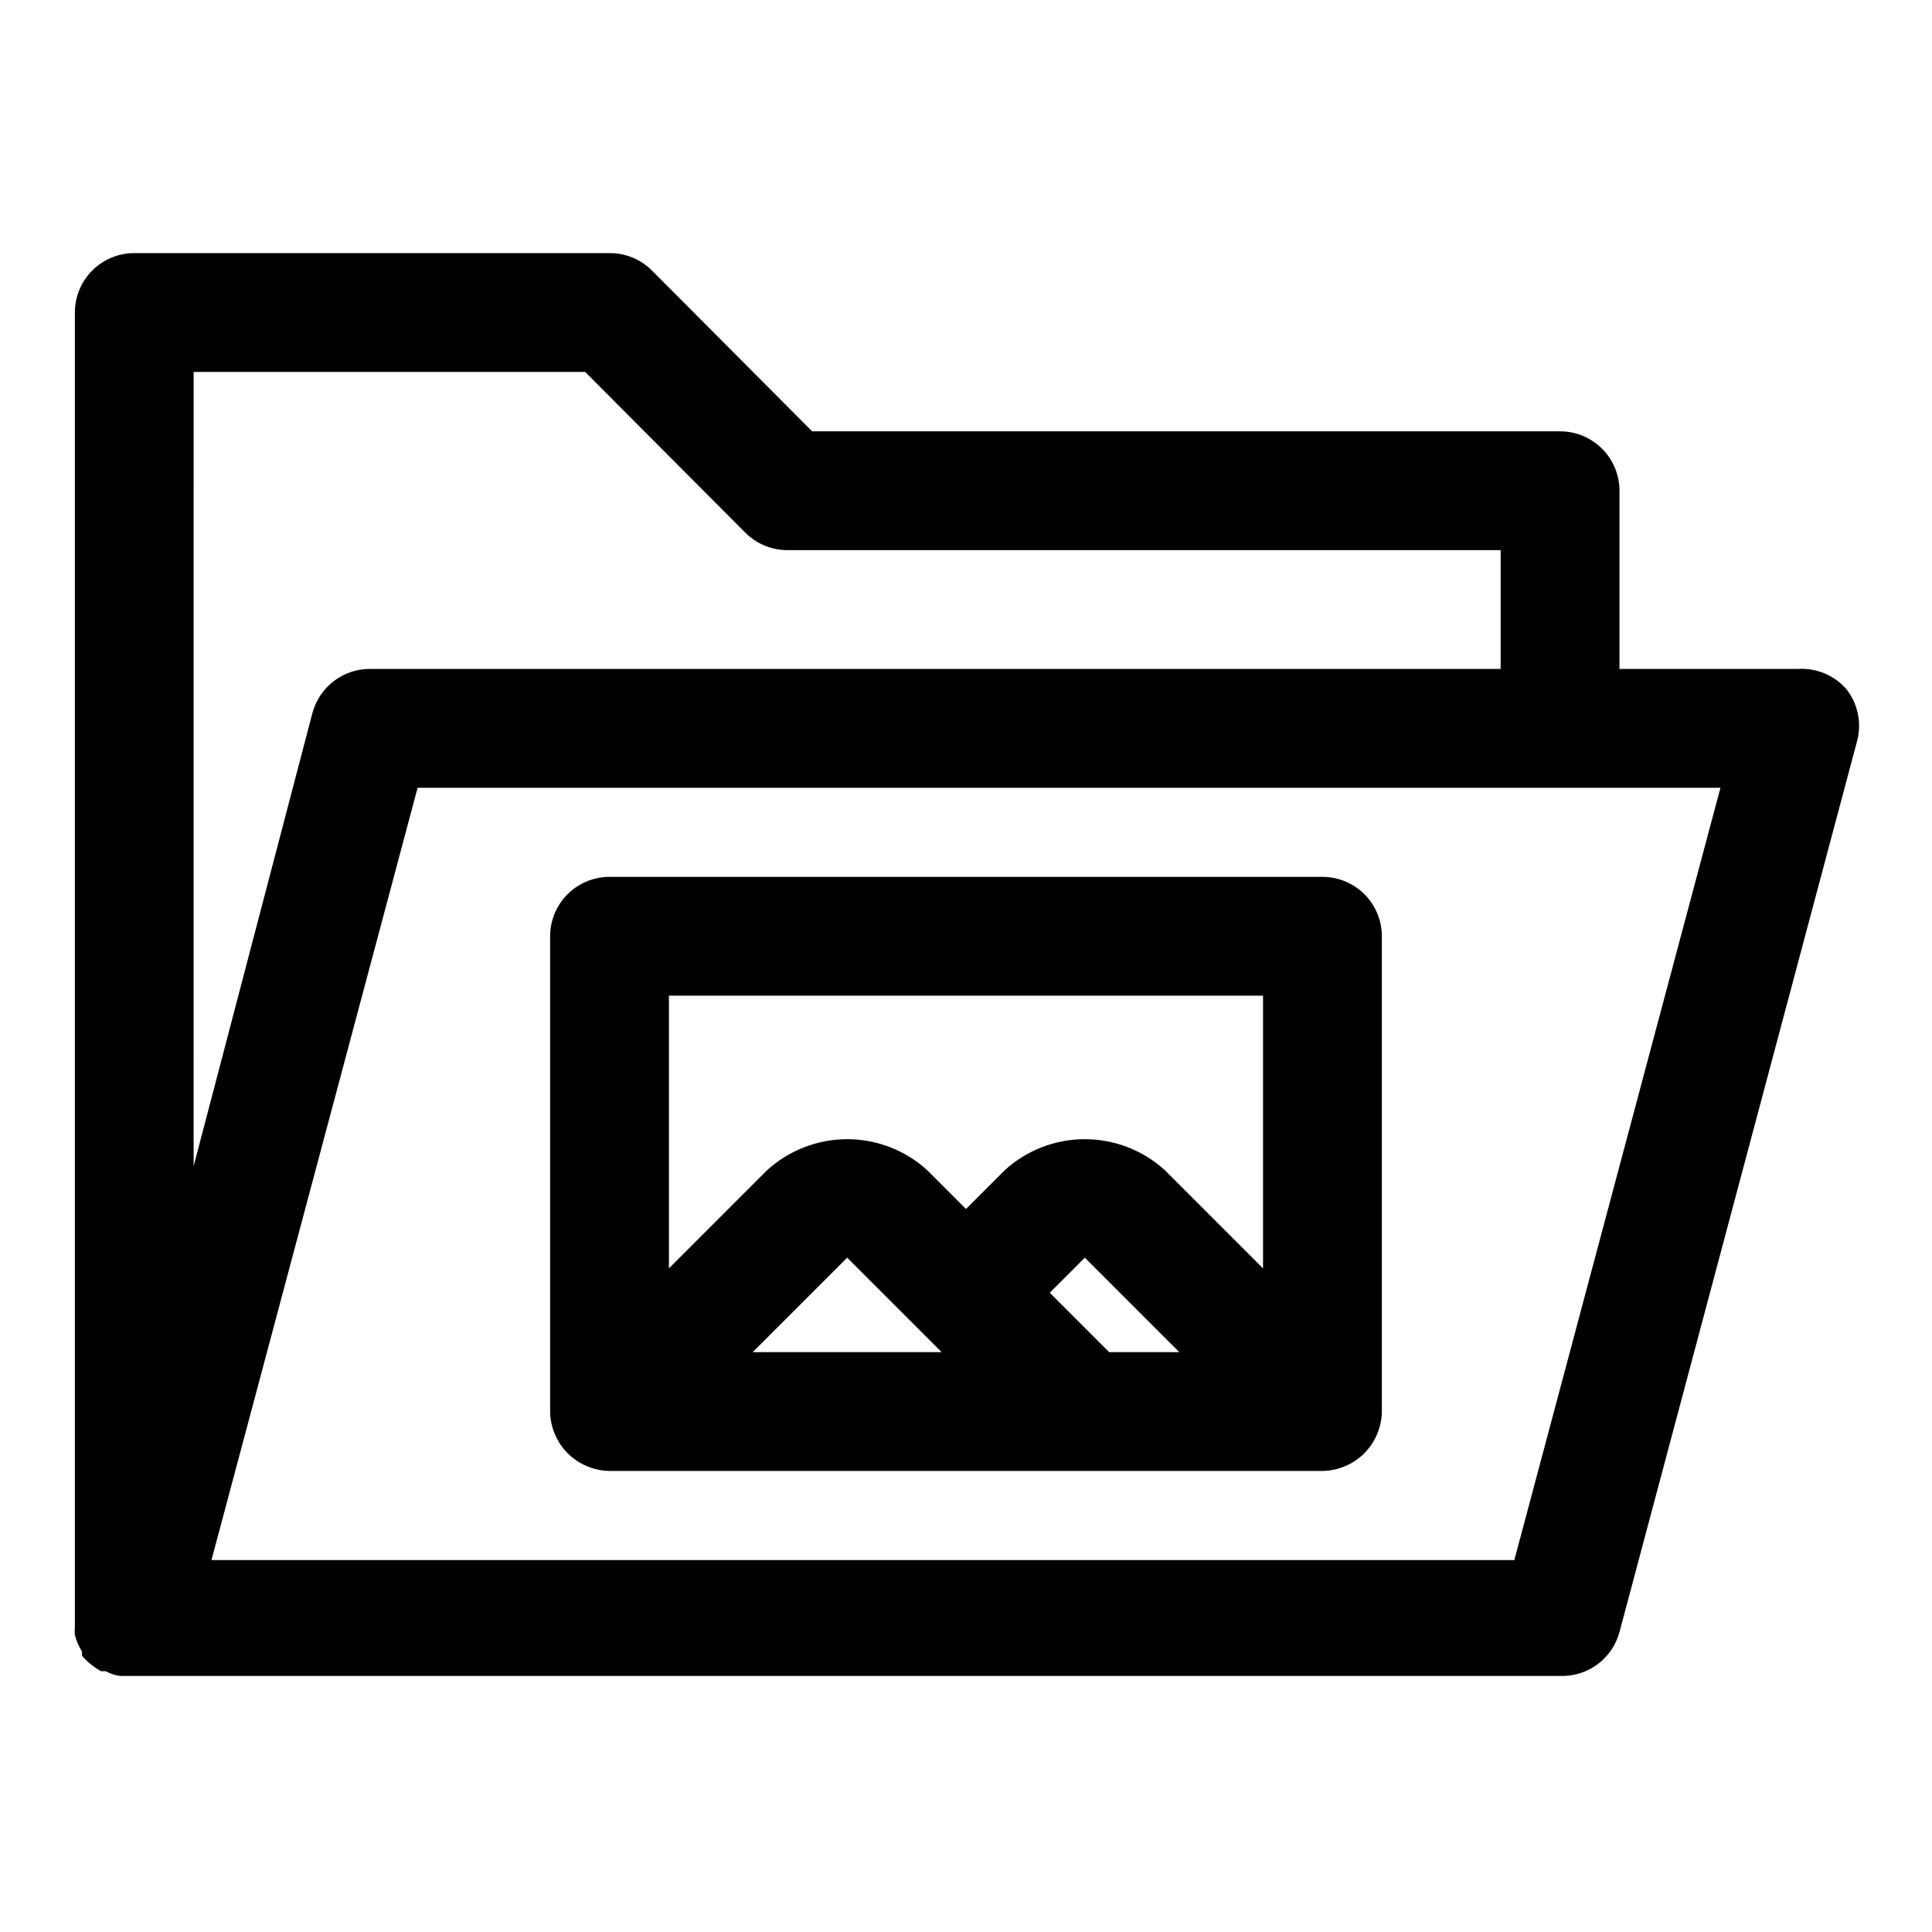
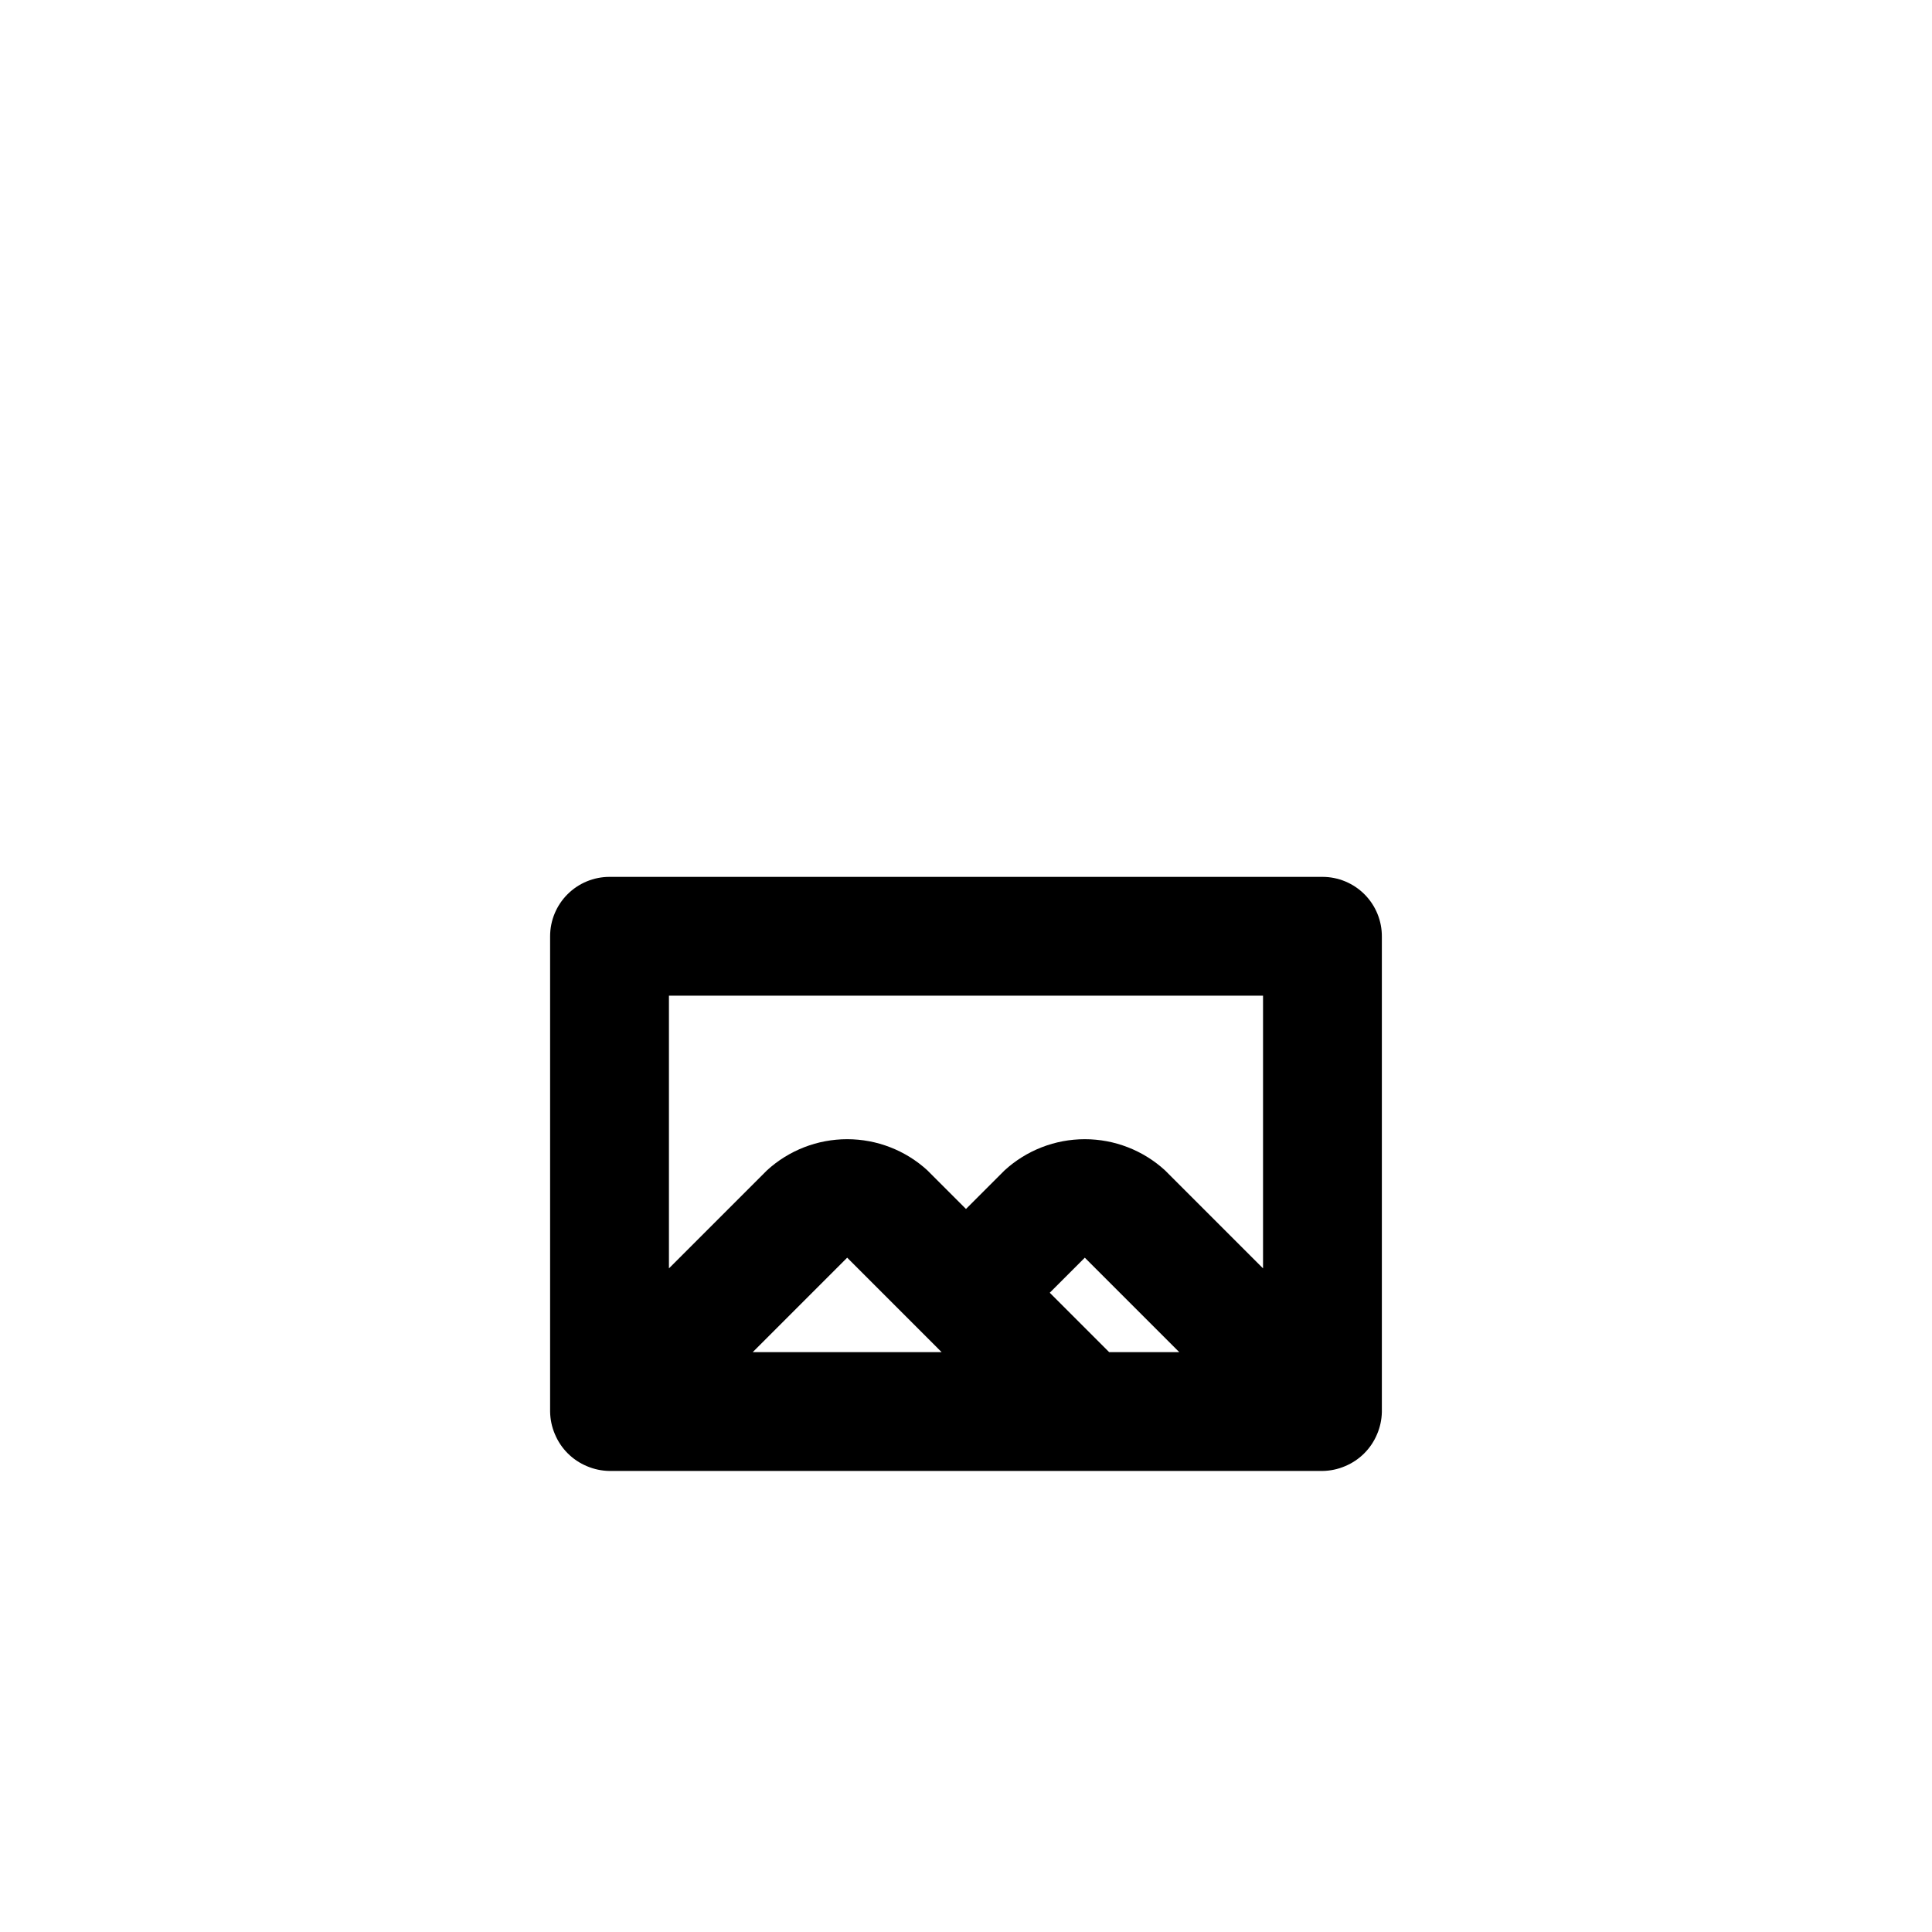
<svg xmlns="http://www.w3.org/2000/svg" fill="#000000" width="800px" height="800px" version="1.1" viewBox="144 144 512 512">
  <g>
-     <path d="m620.41 321.28h-47.23v-47.23c0-4.176-1.66-8.18-4.613-11.133-2.953-2.953-6.957-4.613-11.133-4.613h-198.21l-42.508-42.668-0.004 0.004c-2.969-2.949-6.992-4.59-11.176-4.566h-125.95c-4.176 0-8.18 1.66-11.133 4.609-2.953 2.953-4.613 6.957-4.613 11.133v346.37 1.891c-0.07 0.73-0.07 1.469 0 2.203 0.402 1.555 1.039 3.043 1.891 4.406v1.102 0c1.426 1.652 3.133 3.035 5.039 4.094h1.258c1.172 0.652 2.453 1.082 3.781 1.262h381.63c3.555 0.121 7.047-0.965 9.906-3.078 2.859-2.117 4.918-5.137 5.84-8.574l62.977-236.16c1.246-4.758 0.199-9.824-2.836-13.695-3.231-3.703-8.008-5.684-12.91-5.356zm-425.09-78.719h103.75l42.508 42.668 0.004-0.004c2.969 2.949 6.992 4.59 11.176 4.566h188.93v31.488h-299.14c-3.555-0.121-7.047 0.965-9.906 3.078-2.856 2.117-4.914 5.137-5.84 8.574l-31.488 120.12zm349.99 314.88h-345.27l54.629-204.67h345.27z" />
    <path d="m494.46 376.38h-188.93c-4.176 0-8.18 1.66-11.133 4.609-2.953 2.953-4.613 6.957-4.613 11.133v125.95c0.027 2.059 0.453 4.09 1.262 5.984 1.598 3.848 4.652 6.902 8.5 8.5 1.895 0.809 3.926 1.234 5.984 1.262h188.93c2.059-0.027 4.094-0.453 5.984-1.262 3.848-1.598 6.906-4.652 8.504-8.5 0.785-1.844 1.211-3.82 1.258-5.828v-125.95 0.004c0.043-4.203-1.598-8.25-4.555-11.234-2.957-2.988-6.988-4.668-11.191-4.668zm-15.742 31.488v72.266l-25.977-25.977v-0.004c-5.805-5.309-13.387-8.254-21.254-8.254-7.867 0-15.453 2.945-21.258 8.254l-10.234 10.234-10.234-10.234h0.004c-5.805-5.309-13.387-8.254-21.254-8.254-7.867 0-15.449 2.945-21.254 8.254l-25.98 25.98v-72.266zm-40.777 94.465-15.742-15.742 9.289-9.289 25.031 25.031zm-44.398 0h-50.066l25.035-25.035z" />
  </g>
</svg>